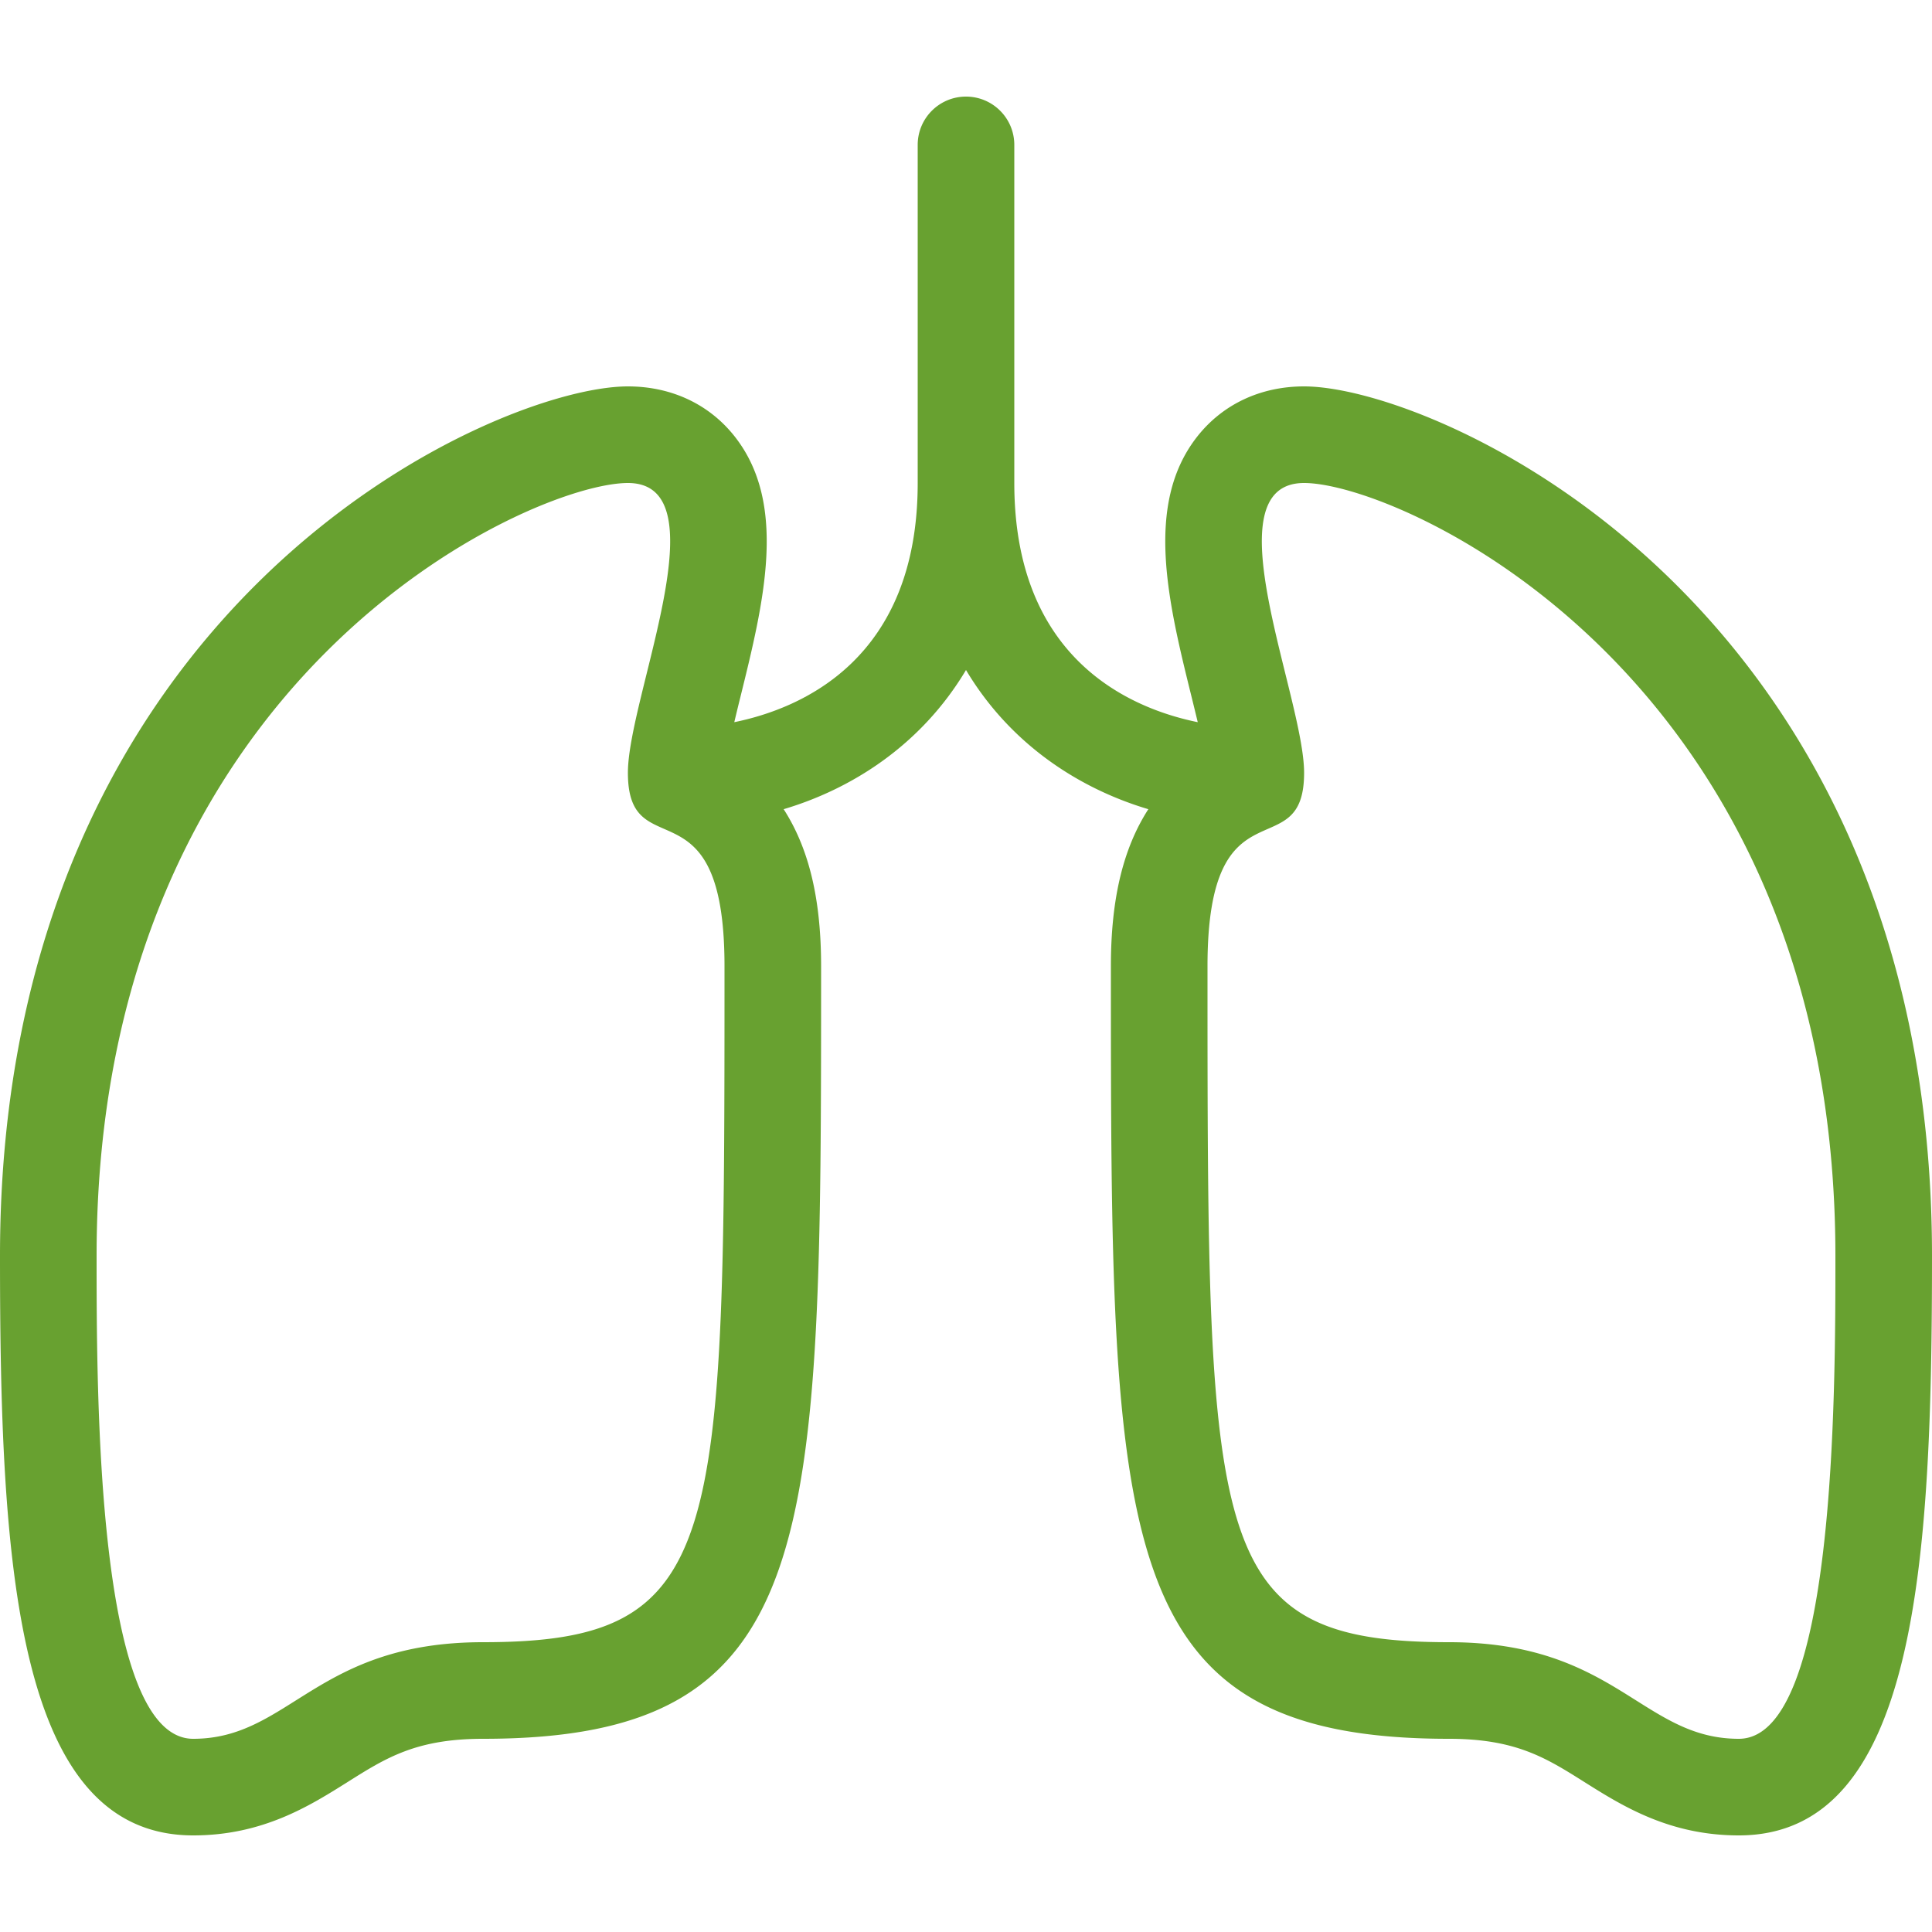
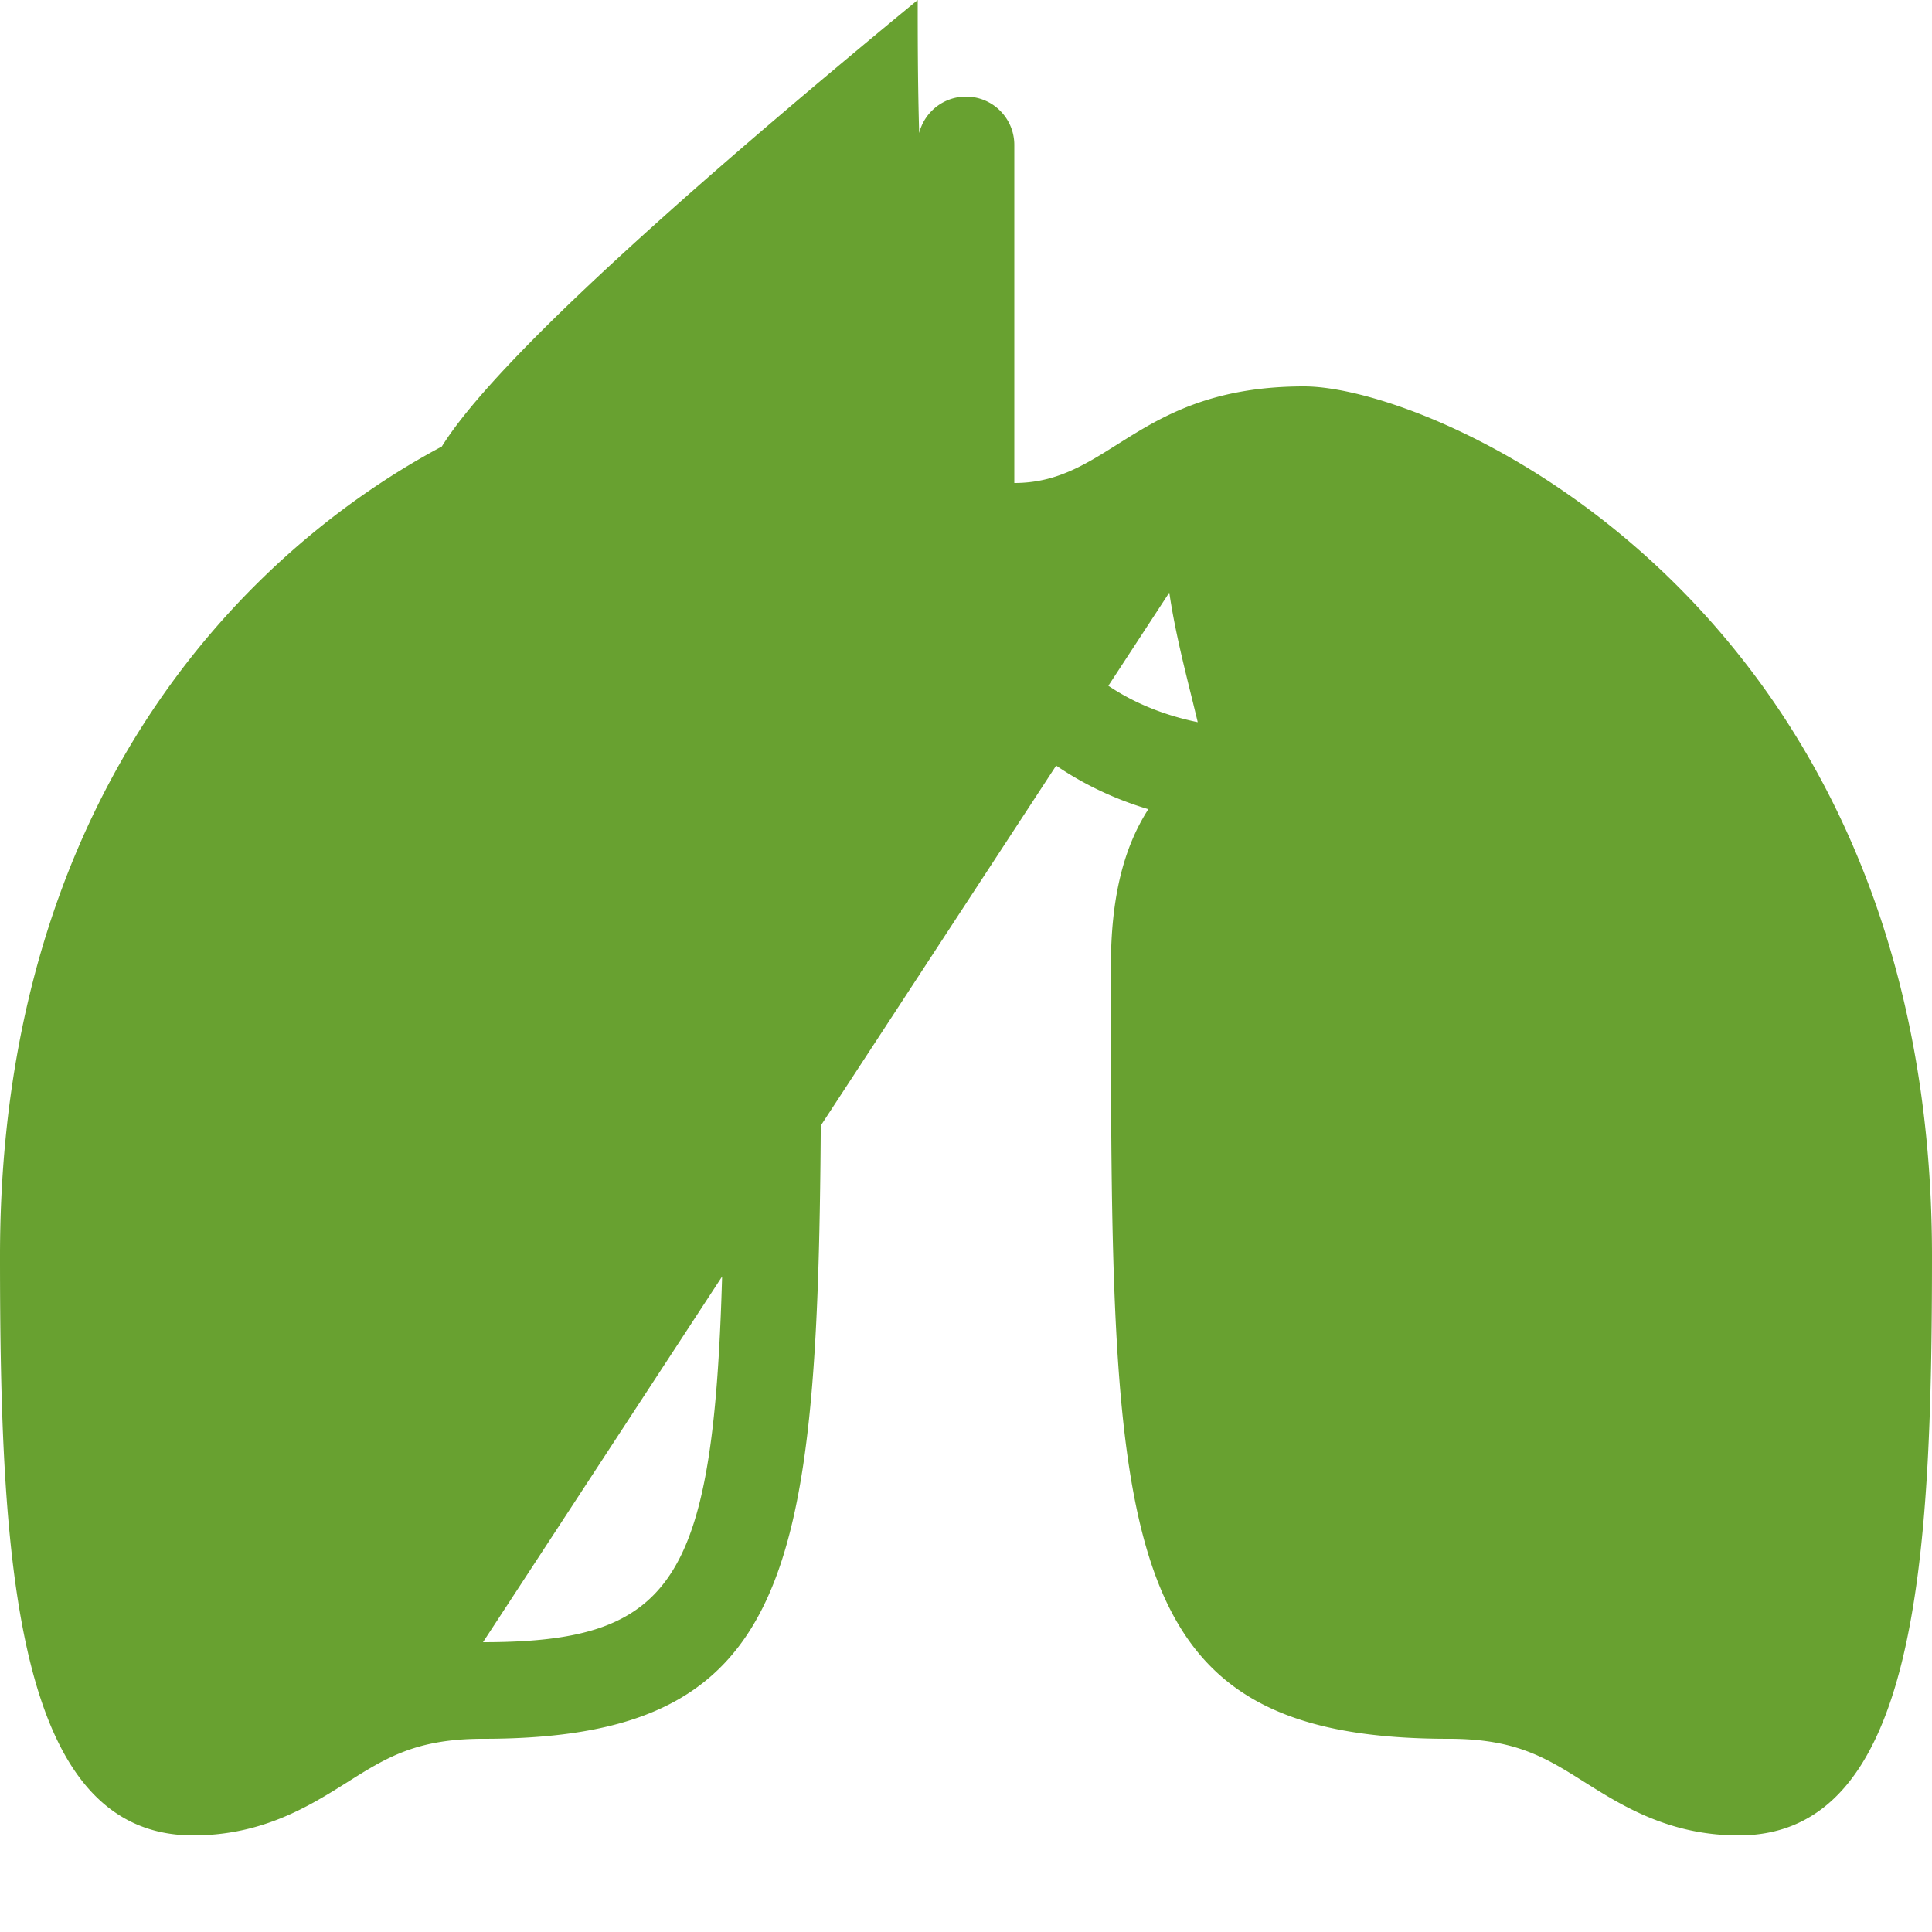
<svg xmlns="http://www.w3.org/2000/svg" width="800" height="800" fill="#68A130" viewBox="0 0 512 512">
-   <path d="M345.6 102.4c-11.546 0-21.623 4.745-28.373 13.363-14.046 17.946-7.629 43.921-1.417 69.043.486 1.971 1.05 4.275 1.604 6.579C299.682 187.767 268.8 174.797 268.8 128V38.4c0-7.074-5.726-12.8-12.8-12.8-7.074 0-12.8 5.726-12.8 12.8V128c0 46.814-30.908 59.776-48.606 63.386a600.24 600.24 0 0 1 1.596-6.579c6.212-25.122 12.629-51.098-1.417-69.043-6.75-8.619-16.828-13.363-28.373-13.363C131.166 102.4 0 160.017 0 332.8c0 80.947 3.917 153.6 51.2 153.6 18.458 0 30.916-7.851 40.926-14.148 10.155-6.4 18.176-11.452 35.874-11.452 89.6 0 89.6-51.61 89.6-204.8 0-18.202-3.396-31.411-9.924-41.557 17.536-5.205 36.224-16.606 48.324-36.881 12.1 20.275 30.788 31.676 48.324 36.881-6.528 10.146-9.924 23.356-9.924 41.557 0 153.19 0 204.8 89.6 204.8 17.698 0 25.719 5.052 35.874 11.452 10.01 6.298 22.468 14.148 40.926 14.148 47.283 0 51.2-72.653 51.2-153.6 0-172.783-131.166-230.4-166.4-230.4zM128 435.2c-44.186 0-51.2 25.6-76.8 25.6-25.6 0-25.6-90.889-25.6-128C25.6 179.2 140.8 128 166.4 128c25.199 0 0 56.772 0 76.8 0 25.6 25.6.939 25.6 51.2 0 153.6 0 179.2-64 179.2zm332.8 25.6c-25.6 0-32.614-25.6-76.8-25.6-64 0-64-25.6-64-179.2 0-50.261 25.6-25.6 25.6-51.2 0-20.028-25.199-76.8 0-76.8 25.6 0 140.8 51.2 140.8 204.8 0 37.111 0 128-25.6 128z" />
+   <path d="M345.6 102.4c-11.546 0-21.623 4.745-28.373 13.363-14.046 17.946-7.629 43.921-1.417 69.043.486 1.971 1.05 4.275 1.604 6.579C299.682 187.767 268.8 174.797 268.8 128V38.4c0-7.074-5.726-12.8-12.8-12.8-7.074 0-12.8 5.726-12.8 12.8V128c0 46.814-30.908 59.776-48.606 63.386a600.24 600.24 0 0 1 1.596-6.579c6.212-25.122 12.629-51.098-1.417-69.043-6.75-8.619-16.828-13.363-28.373-13.363C131.166 102.4 0 160.017 0 332.8c0 80.947 3.917 153.6 51.2 153.6 18.458 0 30.916-7.851 40.926-14.148 10.155-6.4 18.176-11.452 35.874-11.452 89.6 0 89.6-51.61 89.6-204.8 0-18.202-3.396-31.411-9.924-41.557 17.536-5.205 36.224-16.606 48.324-36.881 12.1 20.275 30.788 31.676 48.324 36.881-6.528 10.146-9.924 23.356-9.924 41.557 0 153.19 0 204.8 89.6 204.8 17.698 0 25.719 5.052 35.874 11.452 10.01 6.298 22.468 14.148 40.926 14.148 47.283 0 51.2-72.653 51.2-153.6 0-172.783-131.166-230.4-166.4-230.4zc-44.186 0-51.2 25.6-76.8 25.6-25.6 0-25.6-90.889-25.6-128C25.6 179.2 140.8 128 166.4 128c25.199 0 0 56.772 0 76.8 0 25.6 25.6.939 25.6 51.2 0 153.6 0 179.2-64 179.2zm332.8 25.6c-25.6 0-32.614-25.6-76.8-25.6-64 0-64-25.6-64-179.2 0-50.261 25.6-25.6 25.6-51.2 0-20.028-25.199-76.8 0-76.8 25.6 0 140.8 51.2 140.8 204.8 0 37.111 0 128-25.6 128z" />
</svg>